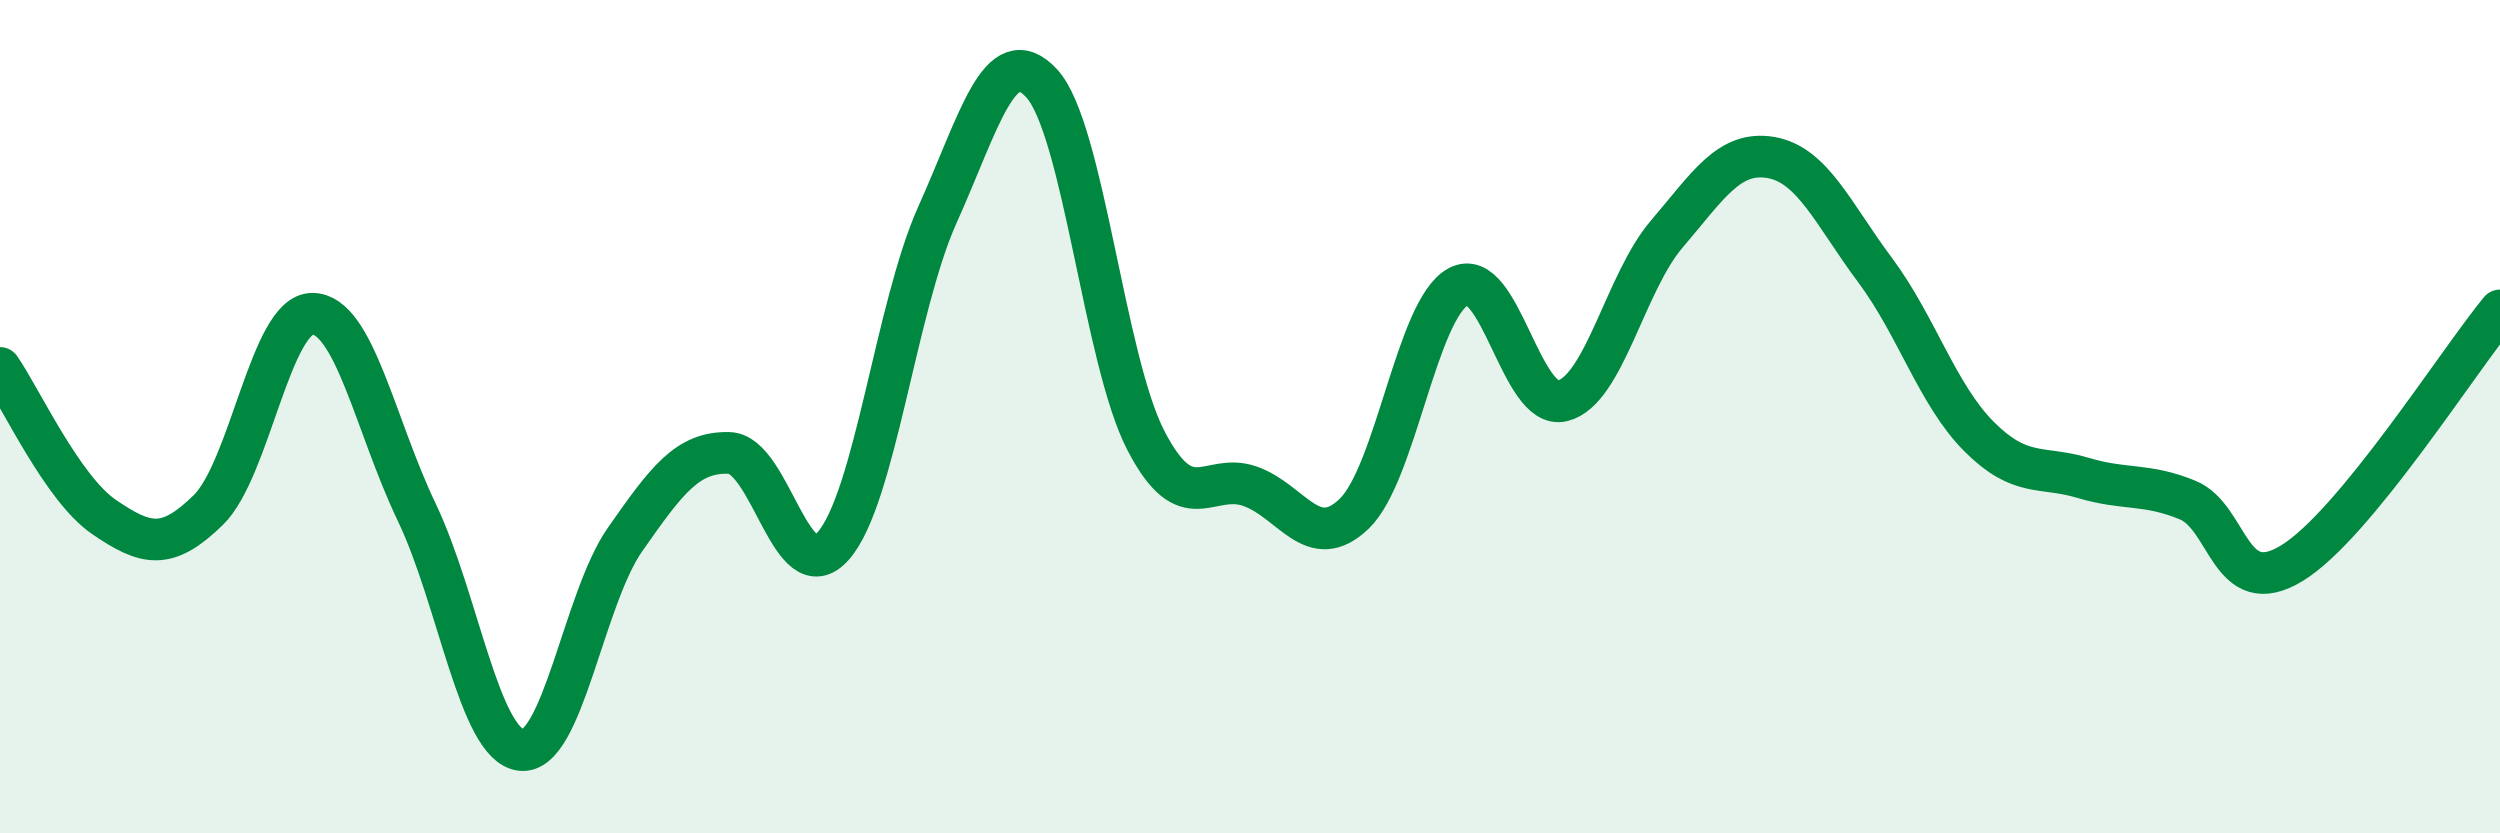
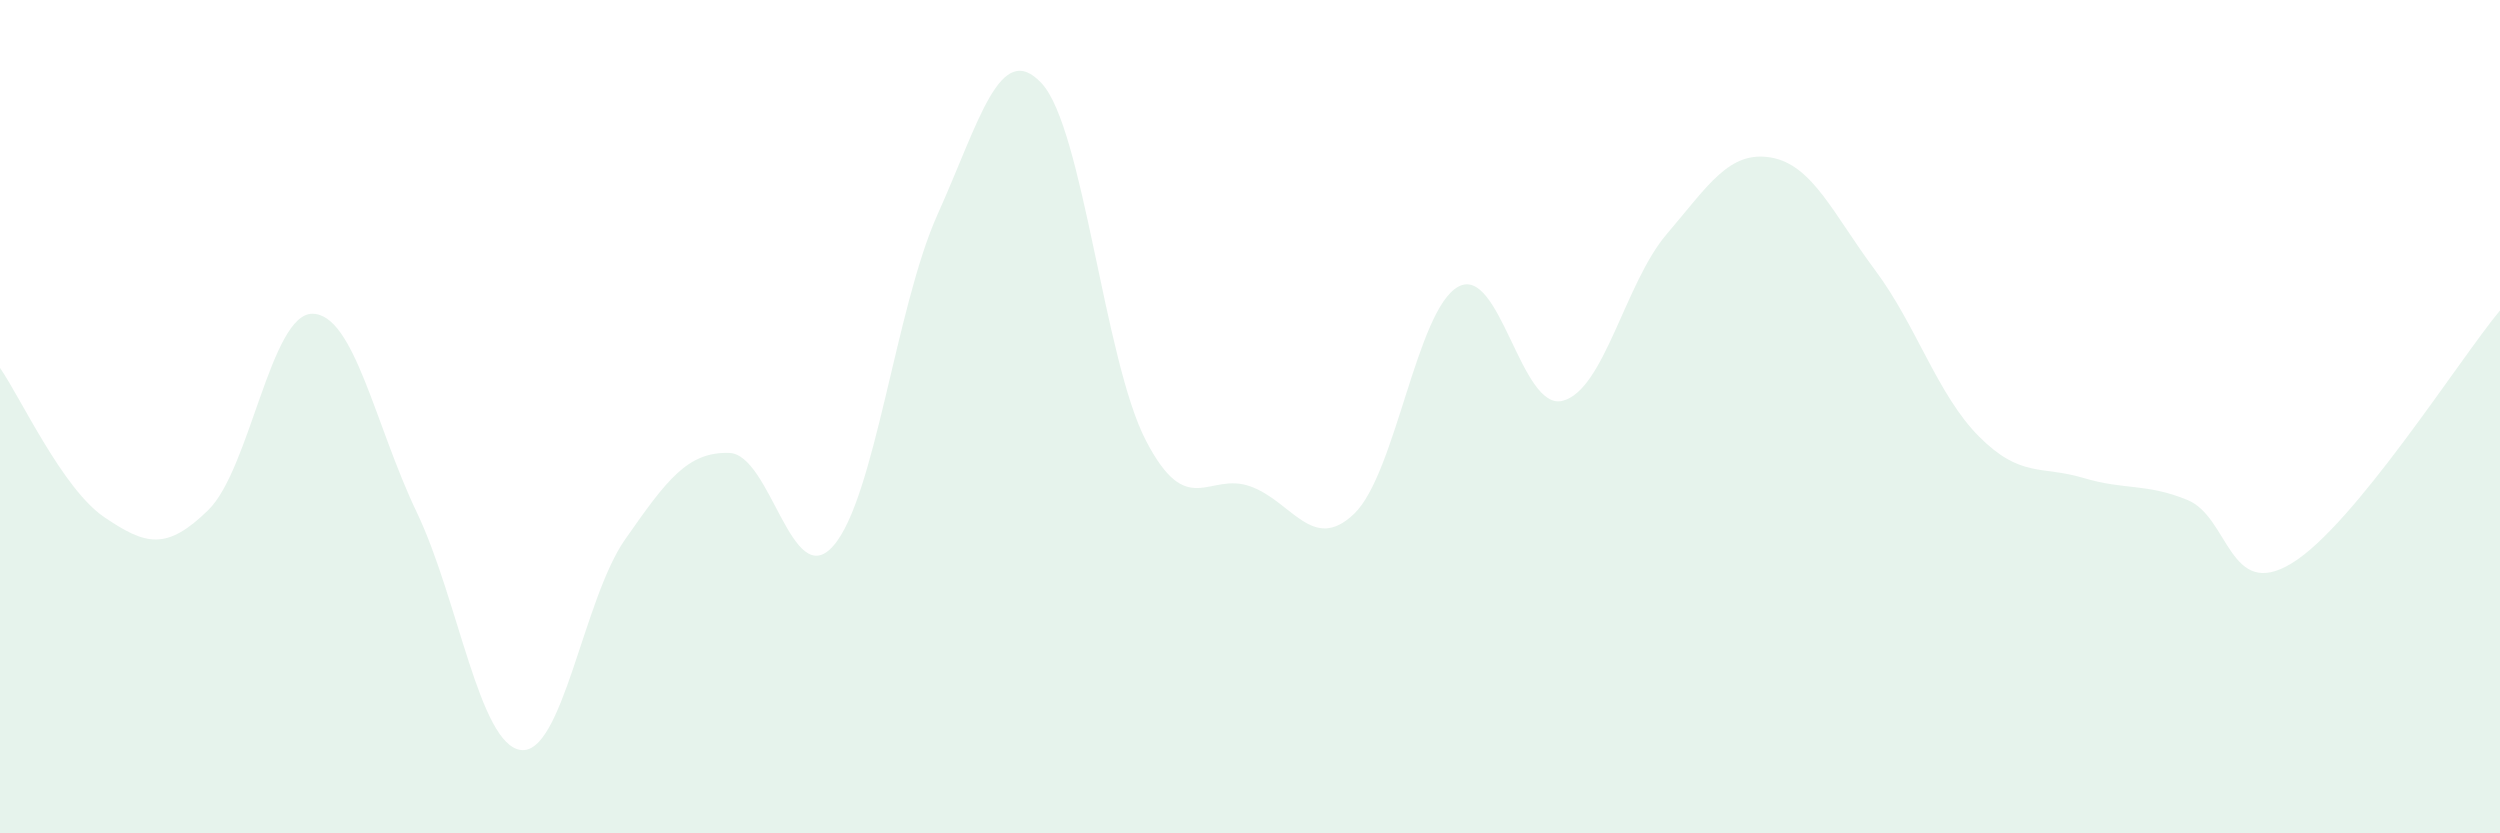
<svg xmlns="http://www.w3.org/2000/svg" width="60" height="20" viewBox="0 0 60 20">
  <path d="M 0,8.83 C 0.5,9.55 1.5,11.73 2.5,12.41 C 3.5,13.09 4,13.22 5,12.24 C 6,11.26 6.5,7.52 7.5,7.53 C 8.5,7.54 9,10.2 10,12.29 C 11,14.38 11.5,17.87 12.5,18 C 13.5,18.13 14,14.38 15,12.95 C 16,11.52 16.5,10.84 17.5,10.87 C 18.5,10.9 19,14.24 20,13.1 C 21,11.96 21.5,7.37 22.5,5.15 C 23.5,2.93 24,0.92 25,2 C 26,3.08 26.5,8.64 27.5,10.57 C 28.5,12.5 29,11.32 30,11.67 C 31,12.02 31.5,13.29 32.5,12.33 C 33.5,11.37 34,7.42 35,6.88 C 36,6.34 36.5,9.87 37.5,9.62 C 38.5,9.37 39,6.79 40,5.62 C 41,4.45 41.5,3.61 42.5,3.78 C 43.5,3.95 44,5.14 45,6.48 C 46,7.82 46.5,9.48 47.5,10.48 C 48.5,11.48 49,11.17 50,11.47 C 51,11.77 51.5,11.59 52.5,12 C 53.5,12.41 53.5,14.43 55,13.52 C 56.5,12.61 59,8.66 60,7.45L60 20L0 20Z" fill="#008740" opacity="0.1" stroke-linecap="round" stroke-linejoin="round" />
-   <path d="M 0,8.83 C 0.5,9.55 1.5,11.73 2.5,12.41 C 3.5,13.09 4,13.22 5,12.24 C 6,11.26 6.5,7.52 7.5,7.53 C 8.5,7.54 9,10.2 10,12.29 C 11,14.38 11.5,17.87 12.5,18 C 13.5,18.13 14,14.38 15,12.95 C 16,11.52 16.5,10.84 17.5,10.87 C 18.5,10.9 19,14.24 20,13.1 C 21,11.96 21.5,7.37 22.5,5.15 C 23.5,2.93 24,0.92 25,2 C 26,3.08 26.5,8.64 27.5,10.57 C 28.5,12.5 29,11.32 30,11.67 C 31,12.02 31.5,13.29 32.5,12.33 C 33.5,11.37 34,7.42 35,6.88 C 36,6.34 36.5,9.87 37.5,9.62 C 38.5,9.37 39,6.79 40,5.62 C 41,4.45 41.5,3.61 42.5,3.78 C 43.5,3.95 44,5.14 45,6.48 C 46,7.82 46.5,9.48 47.5,10.48 C 48.5,11.48 49,11.17 50,11.47 C 51,11.77 51.5,11.59 52.5,12 C 53.5,12.41 53.5,14.43 55,13.52 C 56.5,12.61 59,8.66 60,7.45" stroke="#008740" stroke-width="1" fill="none" stroke-linecap="round" stroke-linejoin="round" />
</svg>